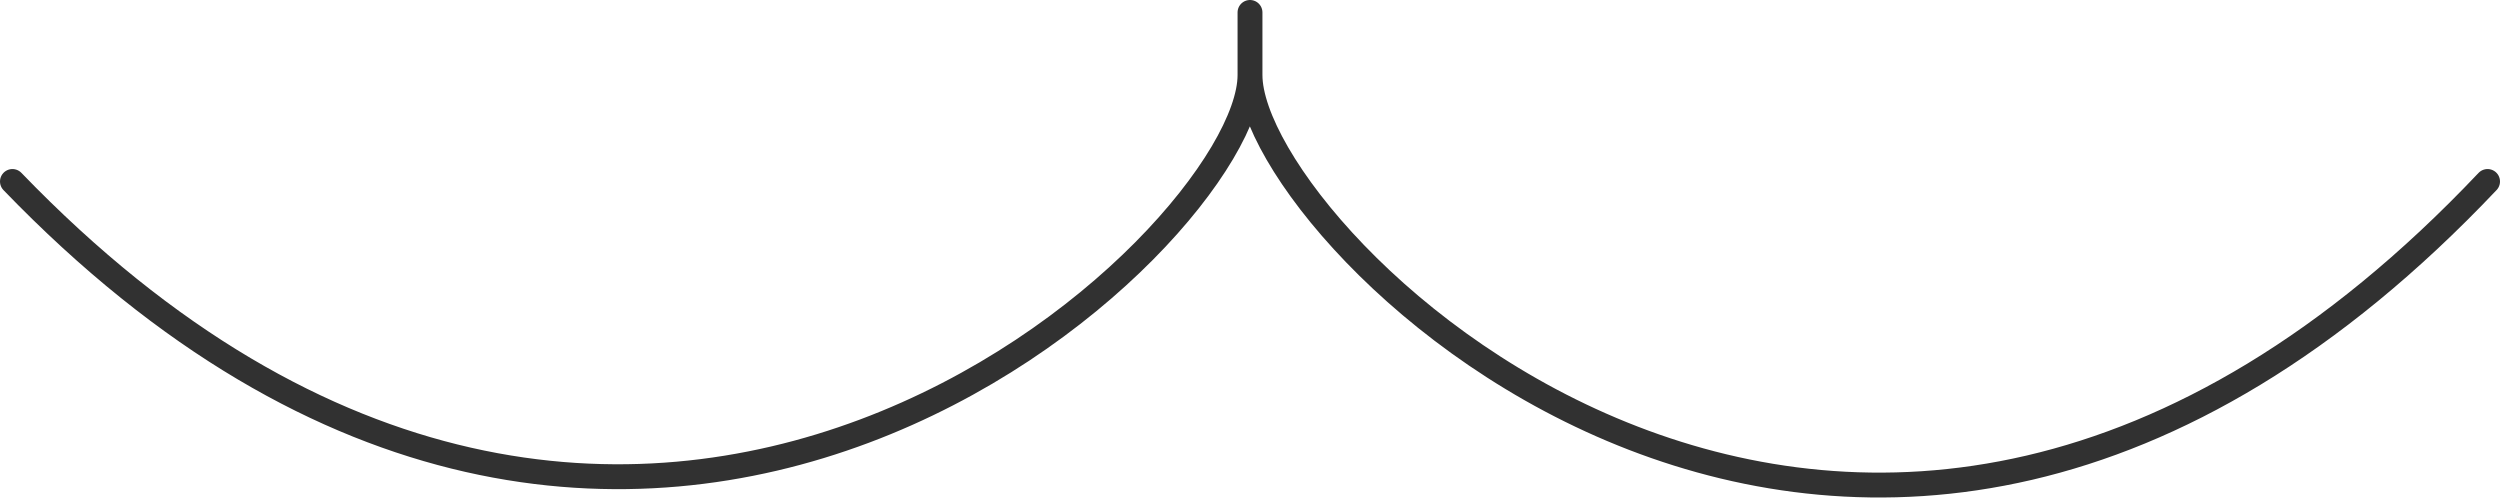
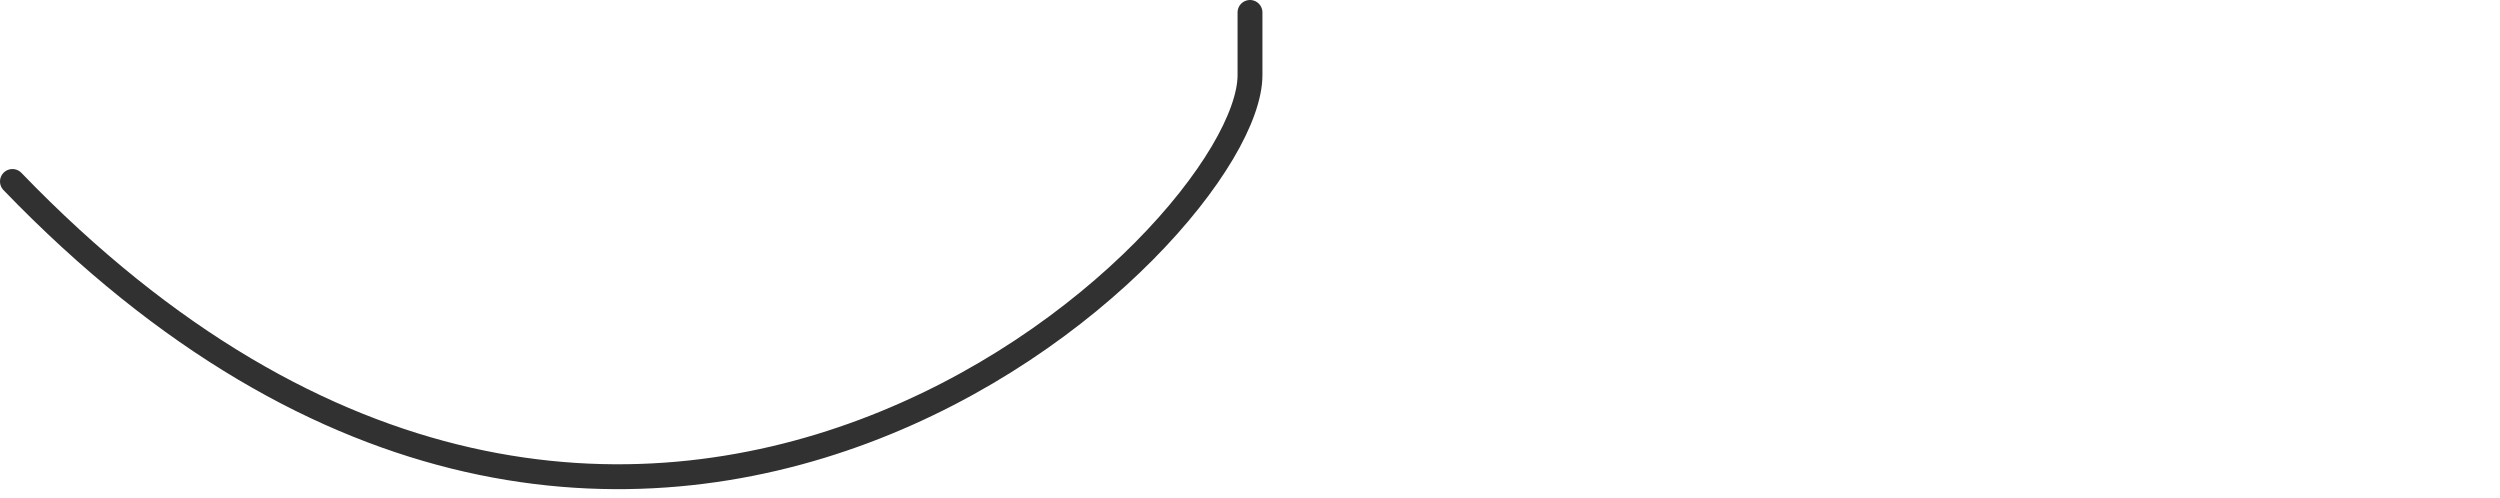
<svg xmlns="http://www.w3.org/2000/svg" width="201" height="40" viewBox="0 0 201 40" fill="none">
-   <path d="M100.5 1V6.034M100.5 6.034C100.5 19.122 51 66.439 1 14.591M100.5 6.034C100.5 19.122 149.5 67.949 200 14.591" stroke="#313131" stroke-width="2" stroke-linecap="round" stroke-linejoin="round" />
+   <path d="M100.5 1V6.034M100.5 6.034C100.5 19.122 51 66.439 1 14.591M100.5 6.034" stroke="#313131" stroke-width="2" stroke-linecap="round" stroke-linejoin="round" />
</svg>